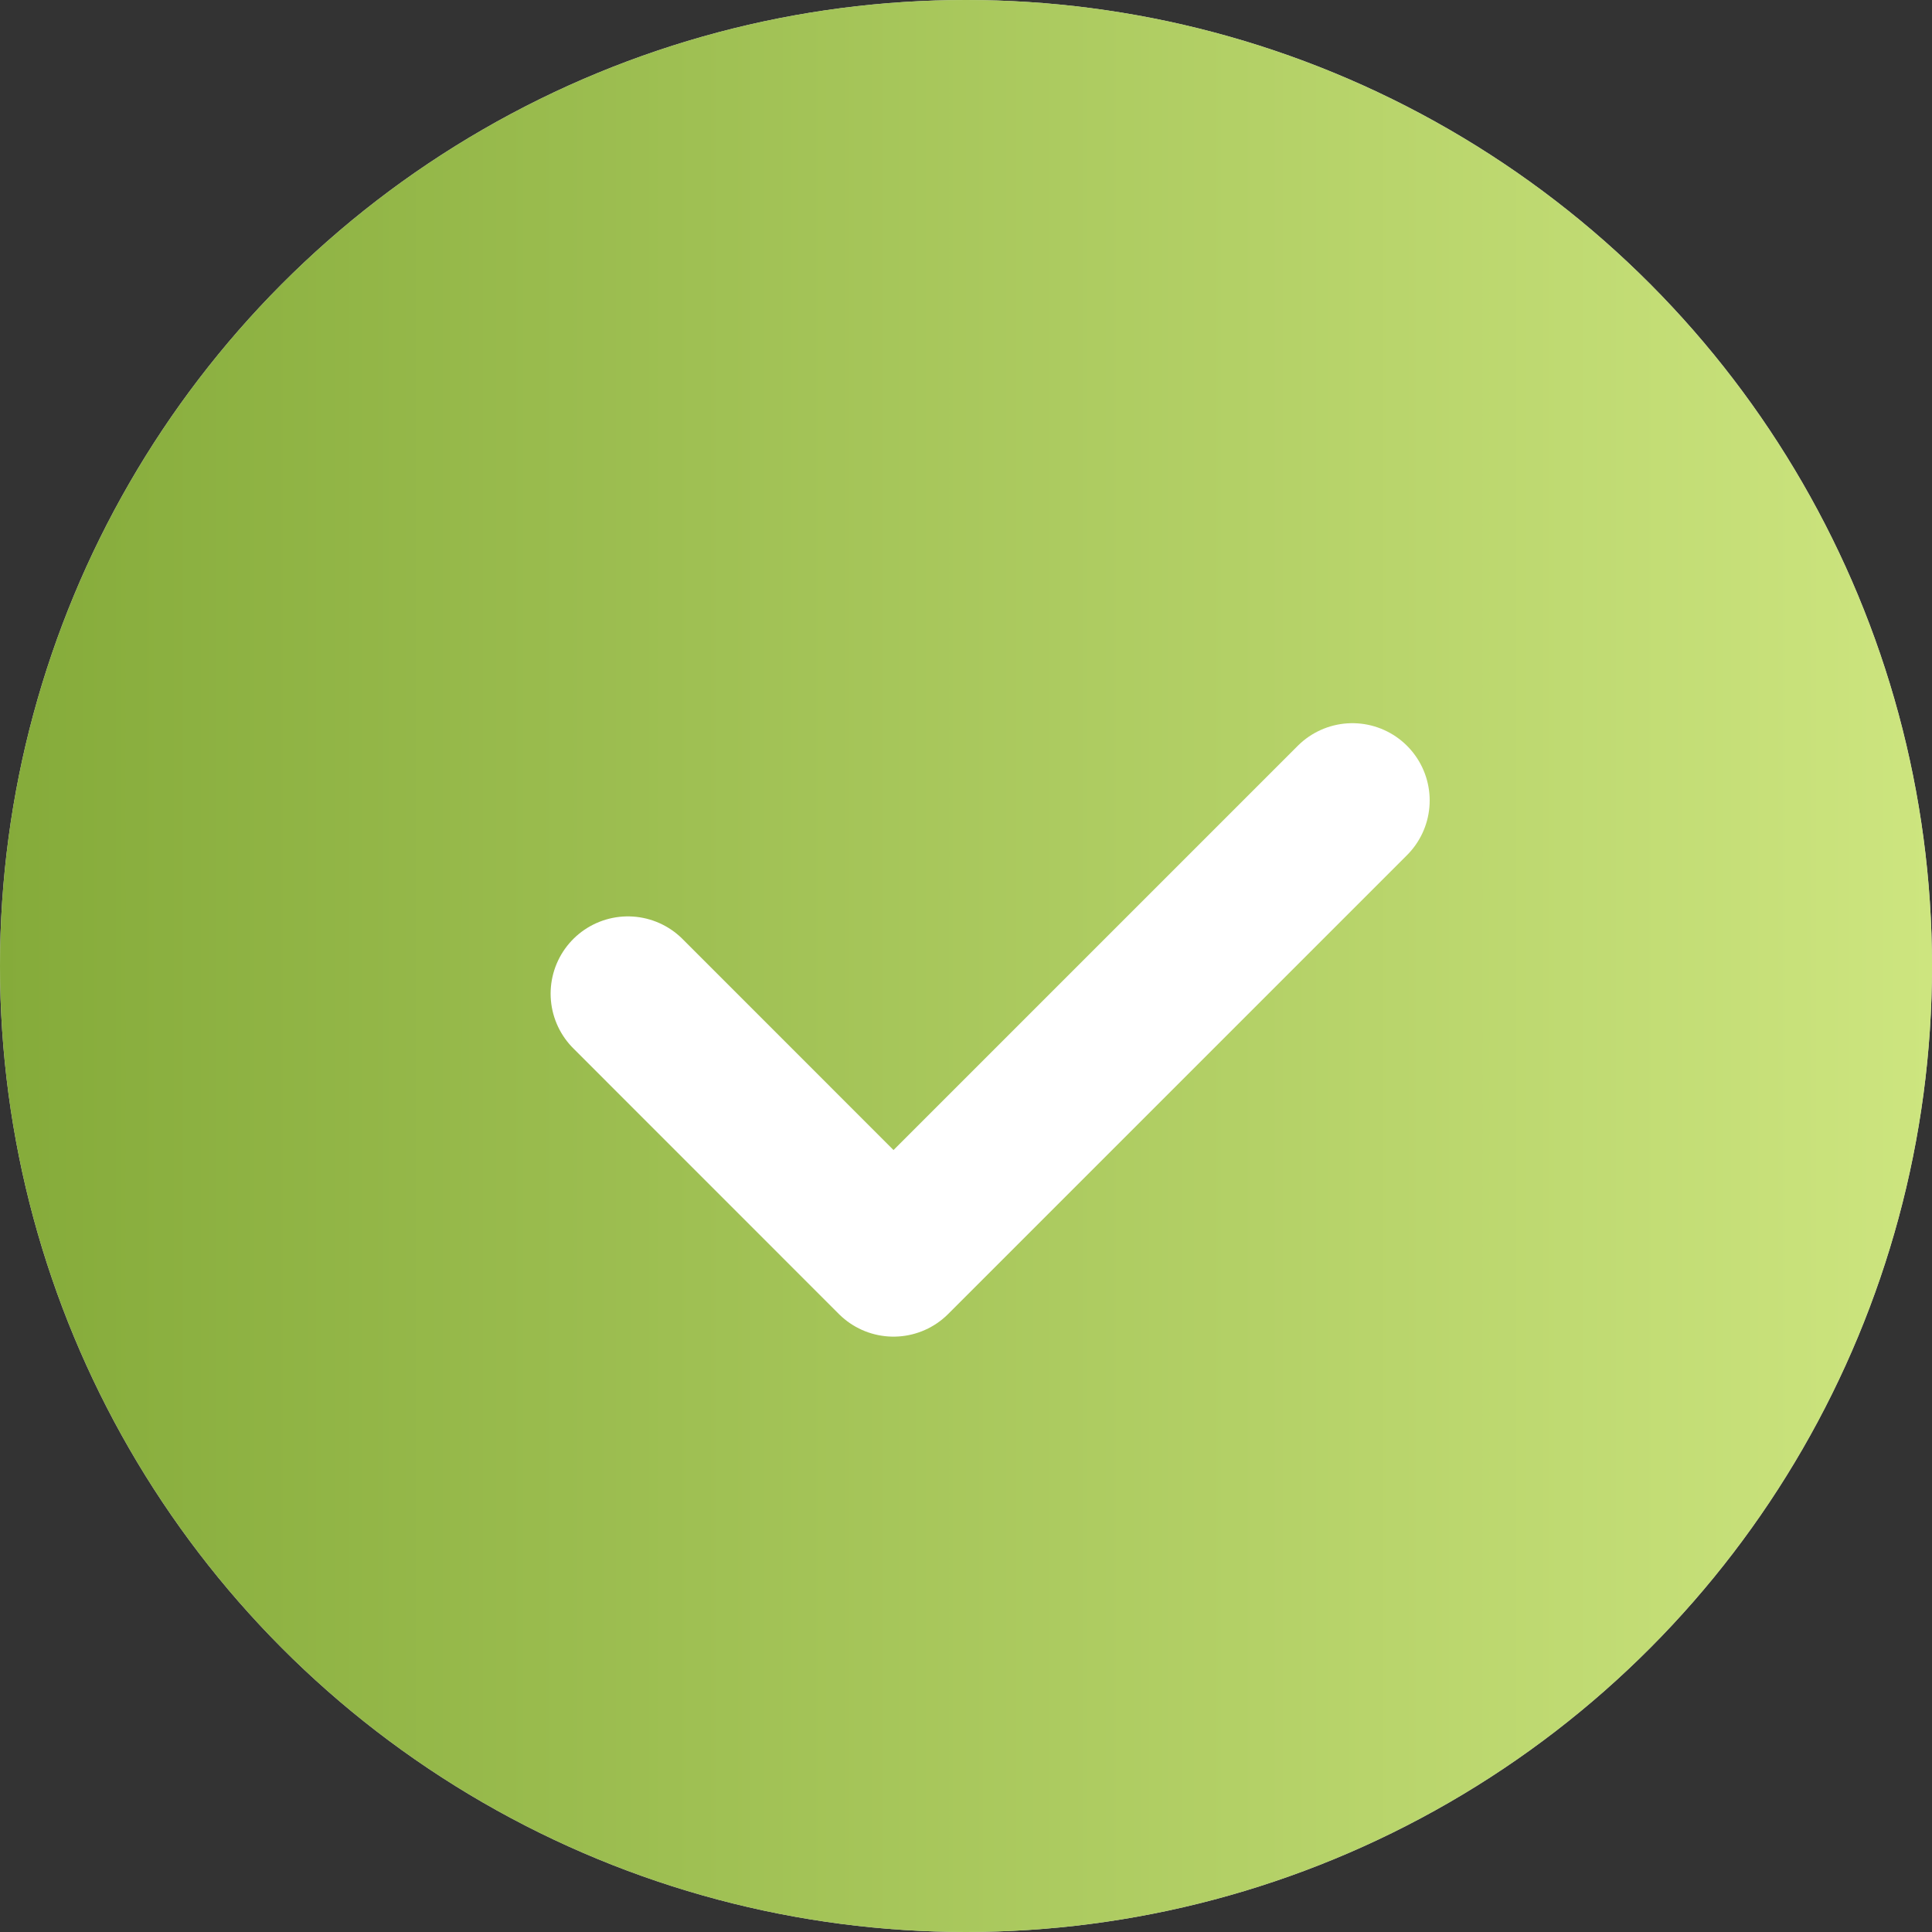
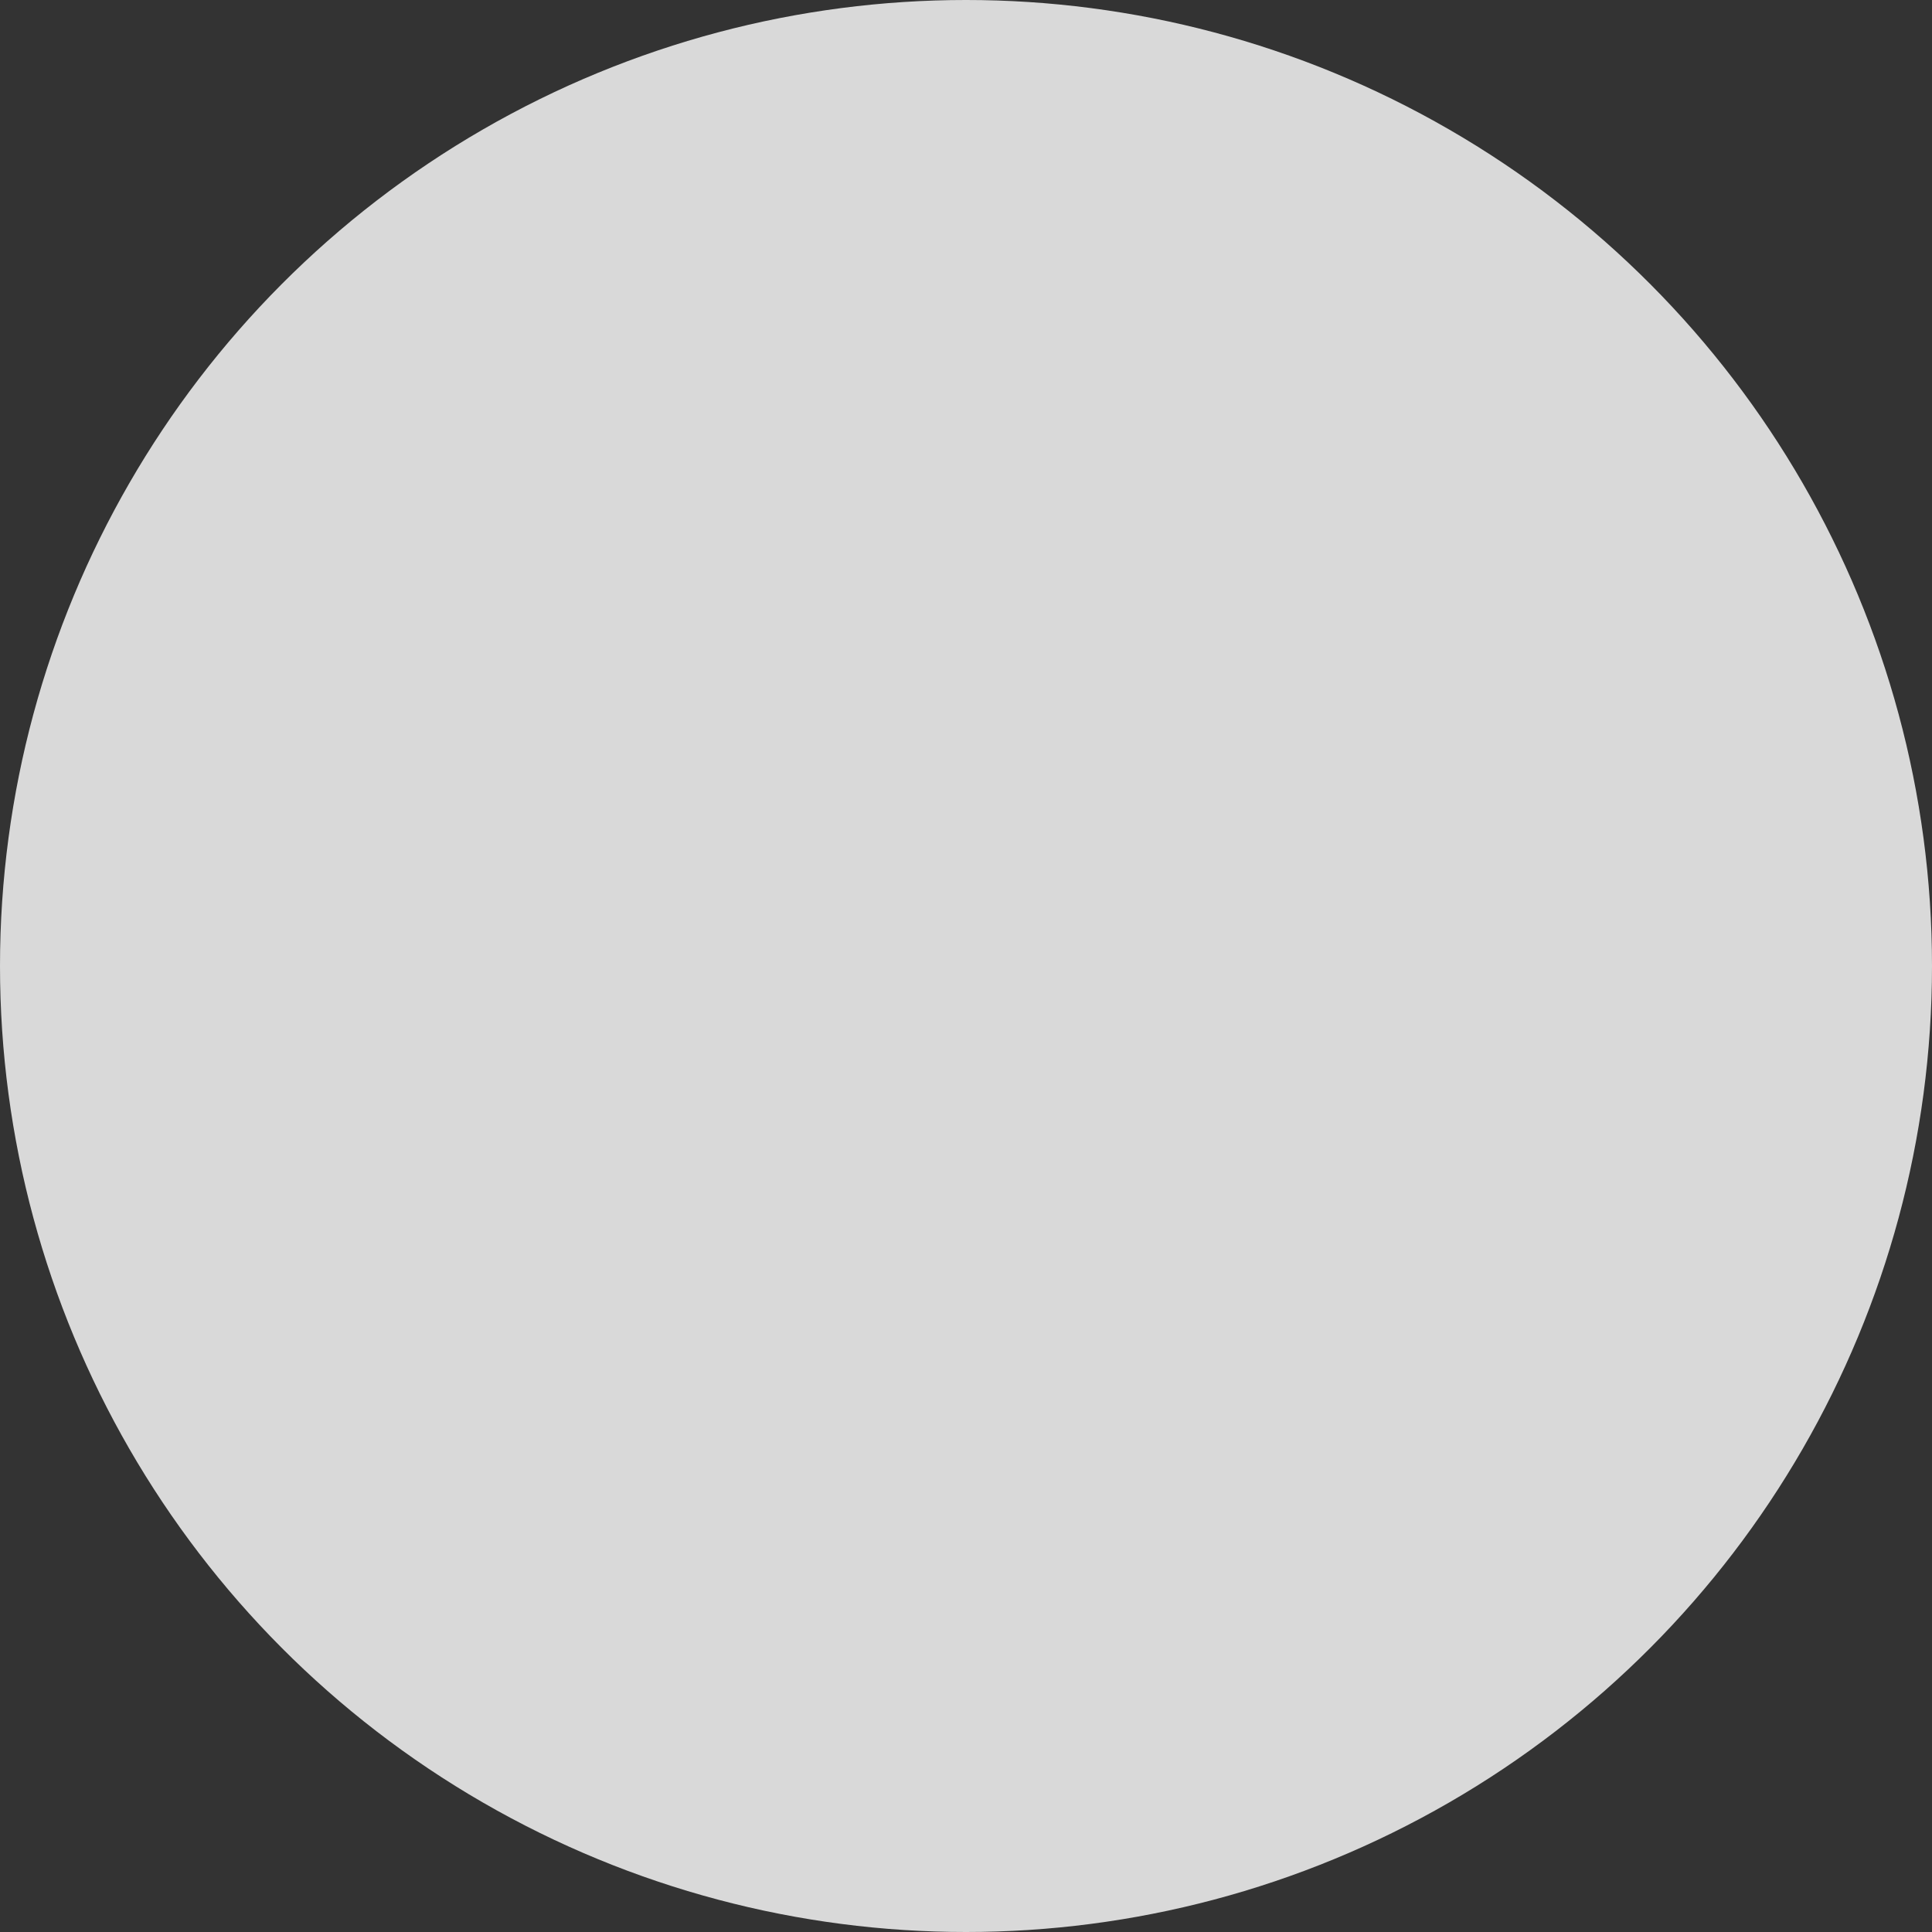
<svg xmlns="http://www.w3.org/2000/svg" width="25" height="25" viewBox="0 0 25 25" fill="none">
  <rect x="0" y="0" width="25" height="25" fill="#333333" stroke="none" />
  <circle cx="12.5" cy="12.5" r="12.5" fill="#D9D9D9" />
-   <circle cx="12.5" cy="12.5" r="12.5" fill="url(#paint0_linear_121_388)" />
-   <path d="M8.125 12.858L11.562 16.296L17.5 10.358" stroke="white" stroke-width="2" stroke-linecap="round" stroke-linejoin="round" />
  <defs>
    <linearGradient id="paint0_linear_121_388" x1="0" y1="12.5" x2="25" y2="12.5" gradientUnits="userSpaceOnUse">
      <stop stop-color="#85AB3A" />
      <stop offset="1" stop-color="#CDE57F" />
    </linearGradient>
  </defs>
</svg>